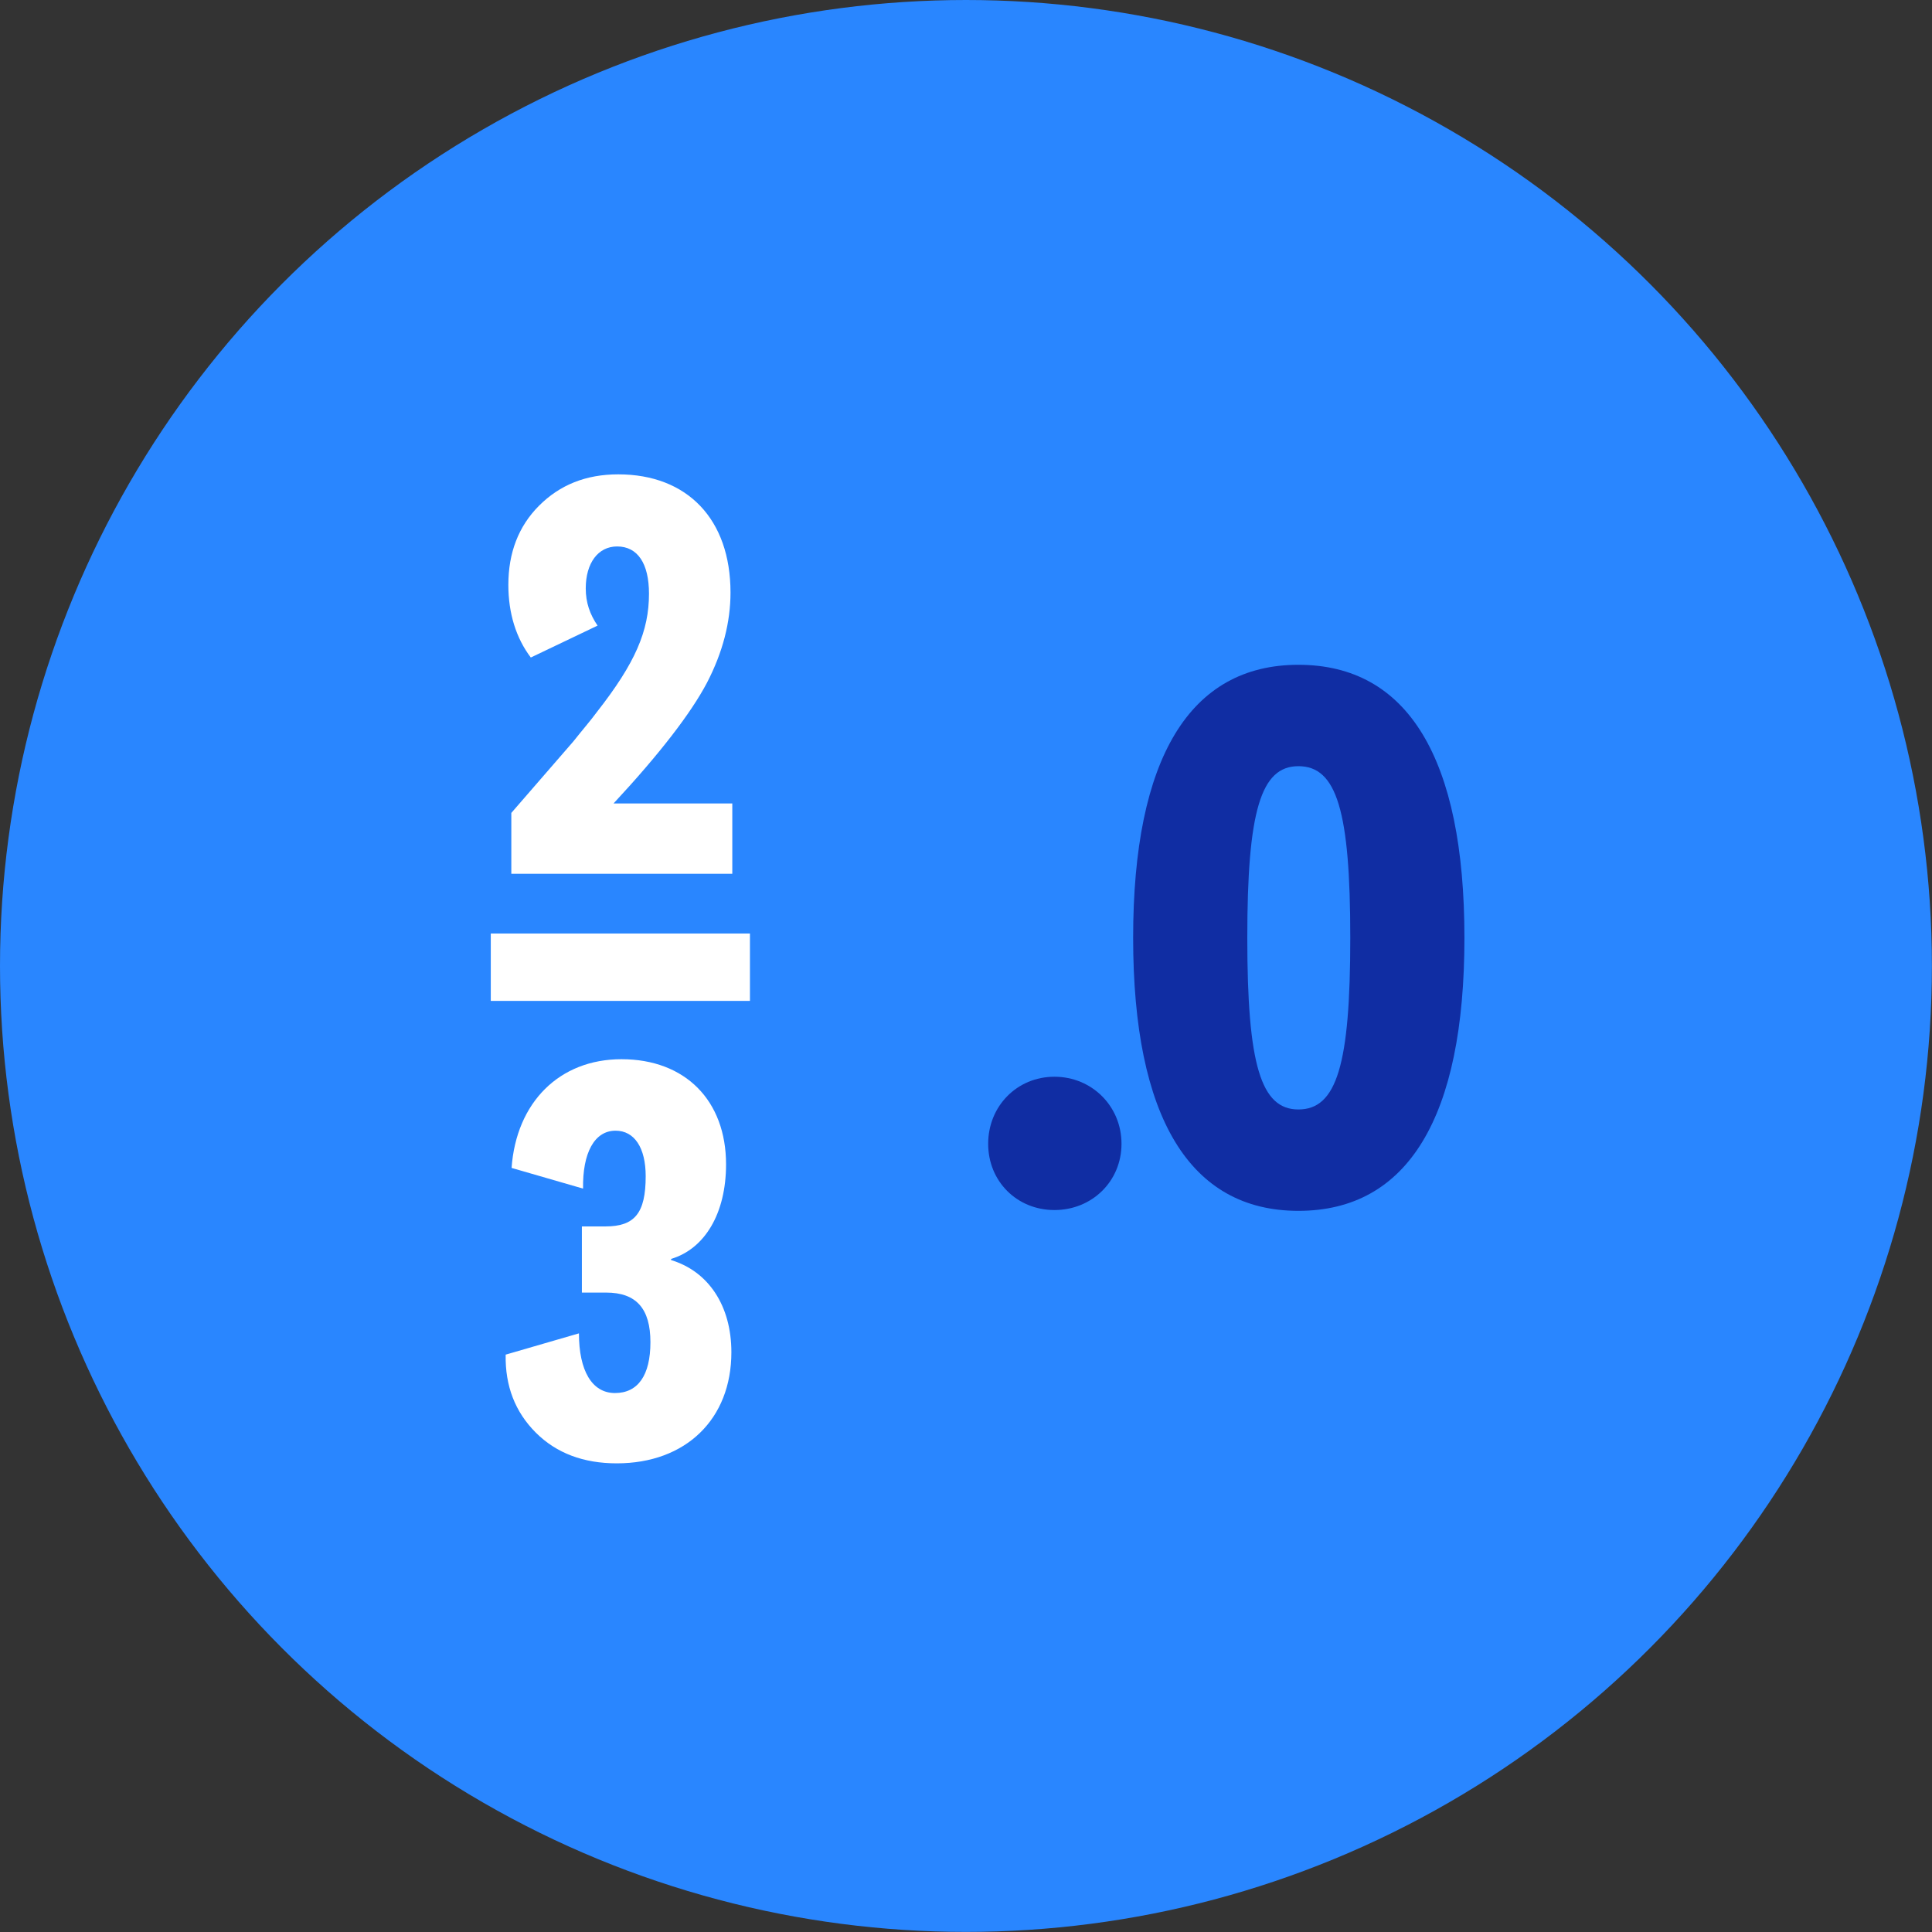
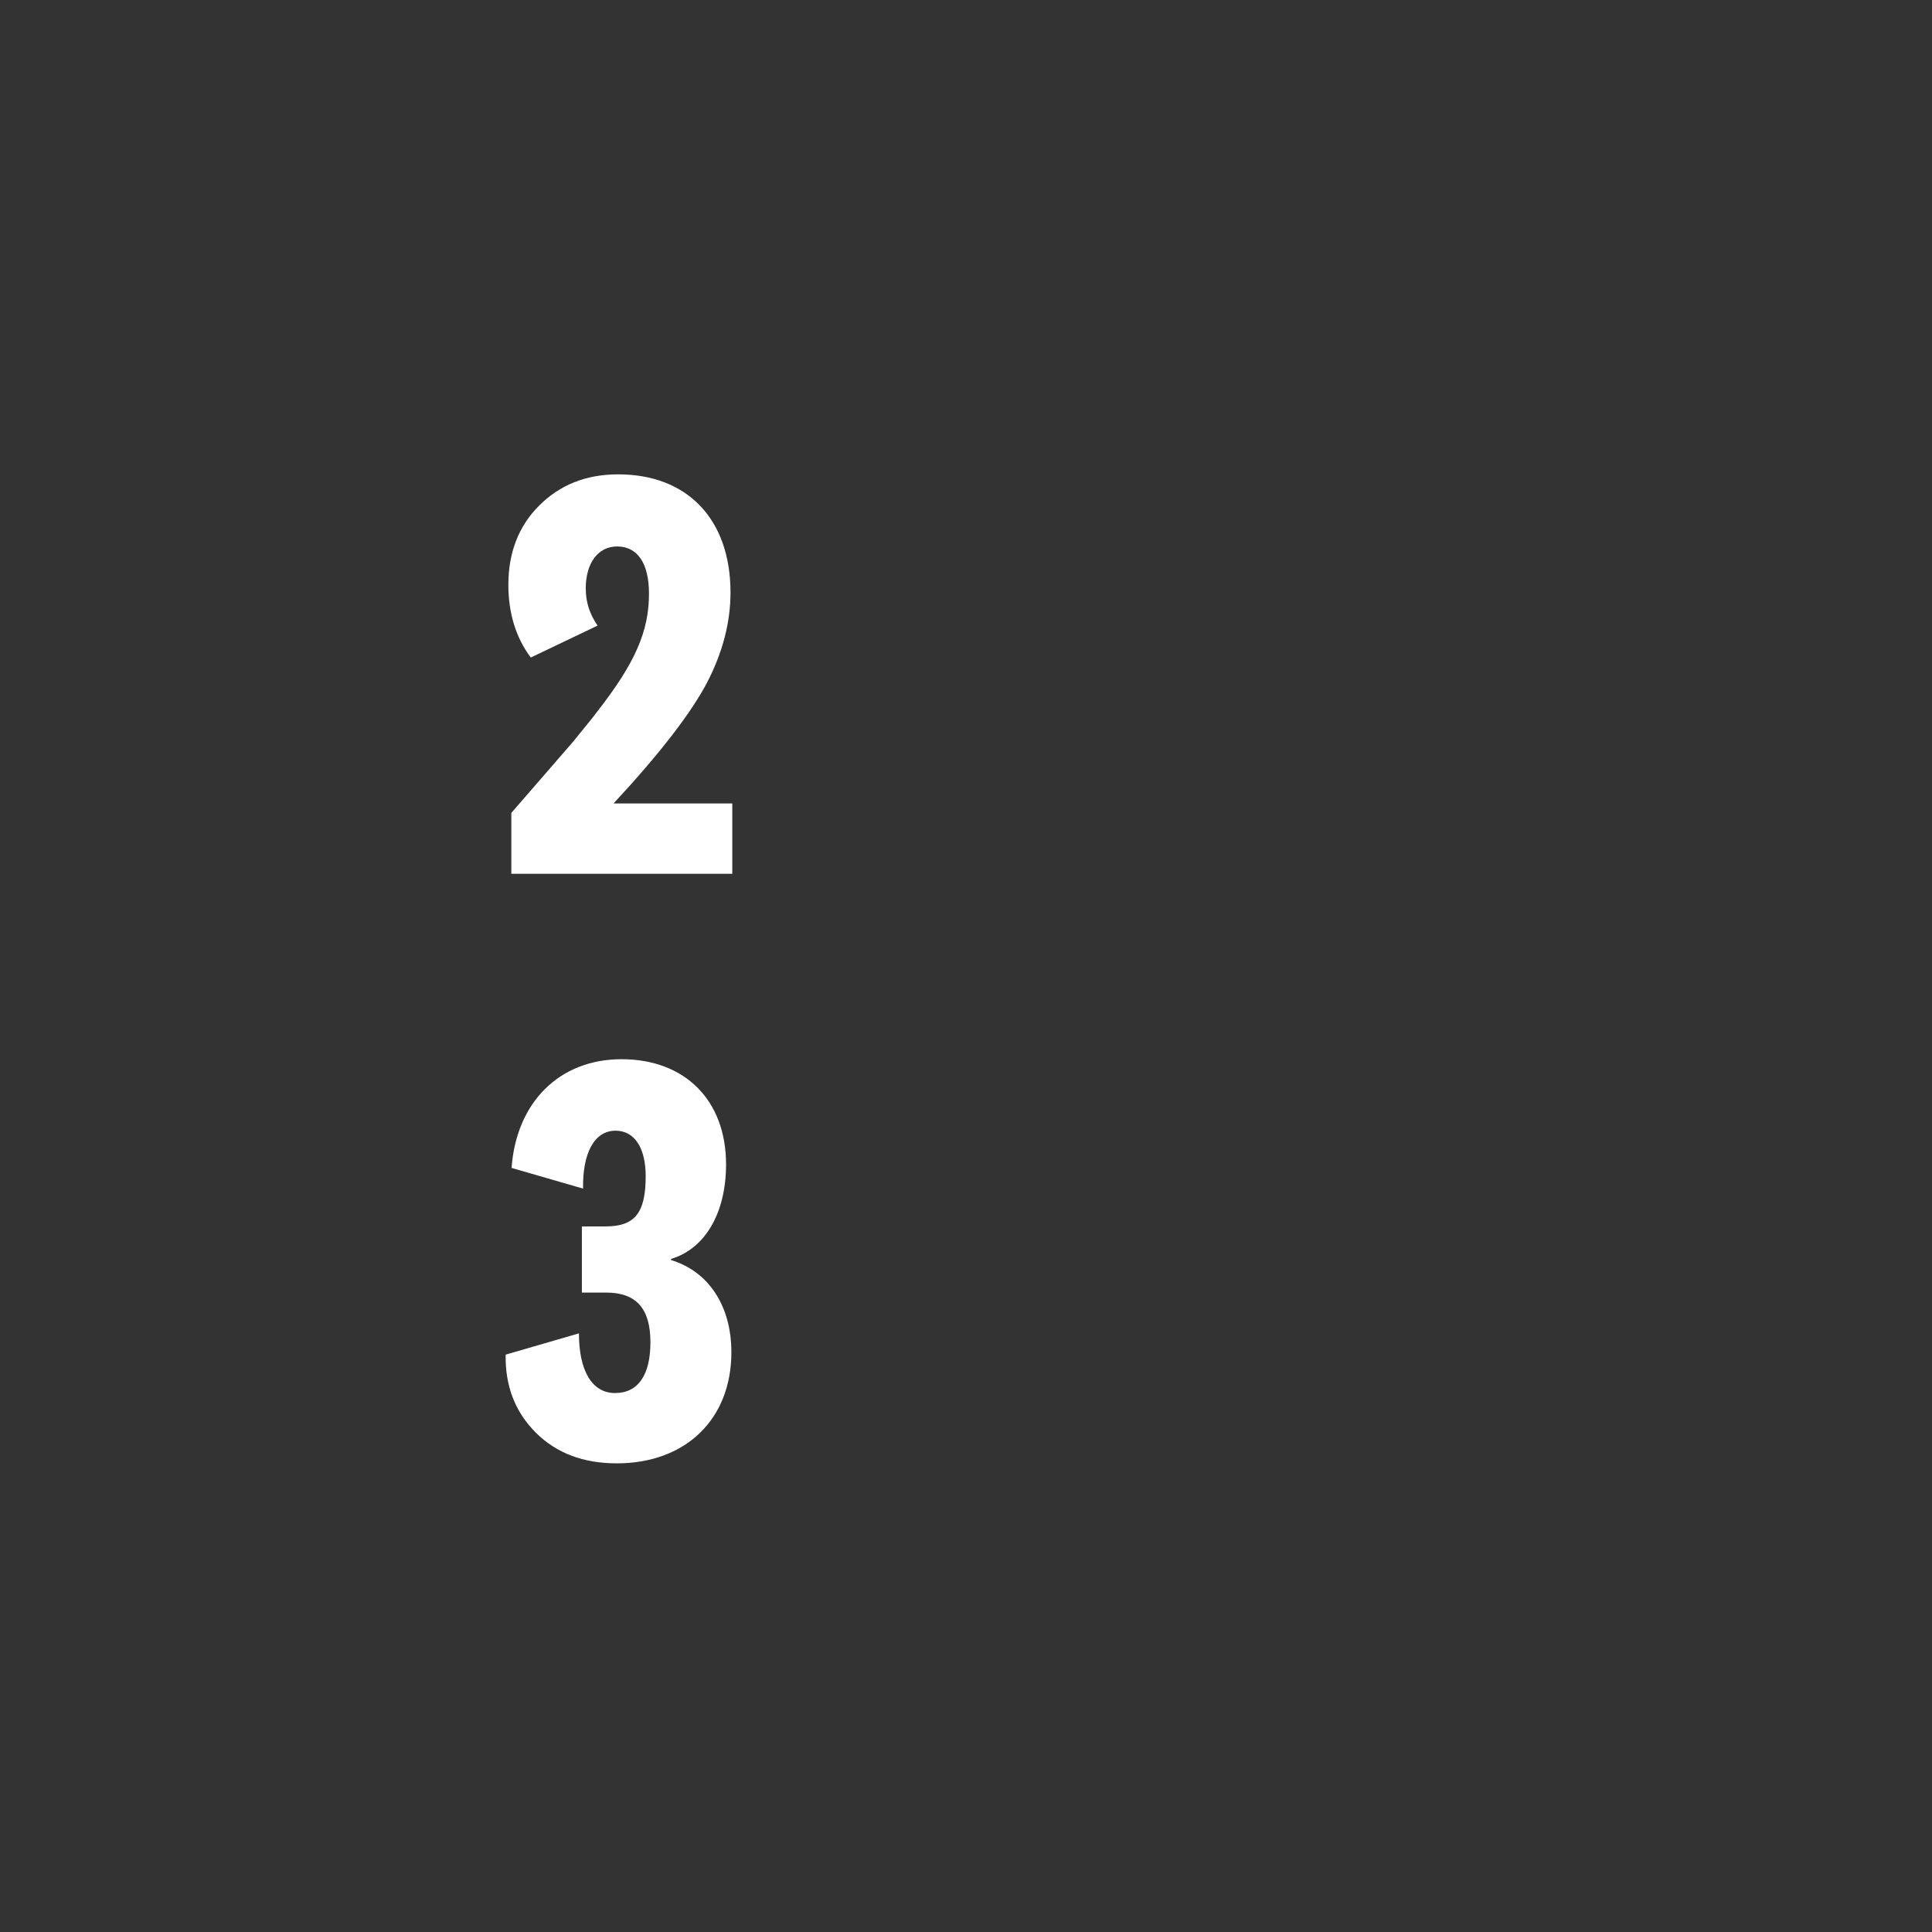
<svg xmlns="http://www.w3.org/2000/svg" width="82" height="82" viewBox="0 0 82 82" fill="none">
  <rect x="0" y="0" width="82" height="82" fill="#333333" stroke="none" />
-   <ellipse cx="40.998" cy="40.998" rx="40.998" ry="40.998" fill="#2986FF" />
  <path d="M26.04 34.102H31.081V37.086H21.702V34.503L24.335 31.468C24.711 30.992 25.062 30.591 25.338 30.215C26.968 28.133 27.545 26.779 27.545 25.199C27.545 23.92 27.068 23.193 26.191 23.193C25.388 23.193 24.861 23.895 24.861 24.973C24.861 25.575 25.037 26.077 25.363 26.553L22.529 27.907C21.902 27.08 21.576 26.027 21.576 24.823C21.576 23.469 22.003 22.34 22.88 21.462C23.758 20.585 24.861 20.133 26.241 20.133C29.175 20.133 31.005 22.039 31.005 25.149C31.005 26.403 30.679 27.682 30.002 28.986C29.325 30.265 28.021 31.97 26.04 34.102Z" fill="white" />
  <path d="M30.816 49.419C30.816 51.501 29.913 53.006 28.484 53.432V53.482C30.064 53.959 31.042 55.413 31.042 57.394C31.042 60.228 29.111 62.109 26.177 62.109C24.772 62.109 23.619 61.682 22.741 60.805C21.863 59.927 21.437 58.824 21.462 57.495L24.572 56.592C24.572 58.172 25.123 59.125 26.101 59.125C27.079 59.125 27.606 58.372 27.606 56.968C27.606 55.538 27.004 54.861 25.725 54.861H24.697V52.053H25.7C26.929 52.053 27.405 51.501 27.405 49.921C27.405 48.717 26.929 47.99 26.126 47.99C25.224 47.99 24.722 48.943 24.747 50.448L21.713 49.57C21.913 46.786 23.744 44.956 26.377 44.956C29.085 44.956 30.816 46.711 30.816 49.419Z" fill="white" />
-   <path fill-rule="evenodd" clip-rule="evenodd" d="M20.83 39.621H31.83V42.481H20.83V39.621Z" fill="white" />
-   <path d="M44.754 45.7C46.346 45.7 47.6 46.953 47.6 48.546C47.6 50.139 46.346 51.358 44.754 51.358C43.161 51.358 41.941 50.139 41.941 48.546C41.941 46.953 43.161 45.7 44.754 45.7ZM48.094 39.804C48.094 32.18 50.499 28.216 55.108 28.216C59.749 28.216 62.155 32.18 62.155 39.804C62.155 47.428 59.749 51.392 55.108 51.392C50.499 51.392 48.094 47.428 48.094 39.804ZM52.939 39.804C52.939 45.192 53.515 47.089 55.108 47.089C56.734 47.089 57.31 45.192 57.31 39.804C57.31 34.417 56.734 32.519 55.108 32.519C53.515 32.519 52.939 34.417 52.939 39.804Z" fill="#102DA3" />
</svg>